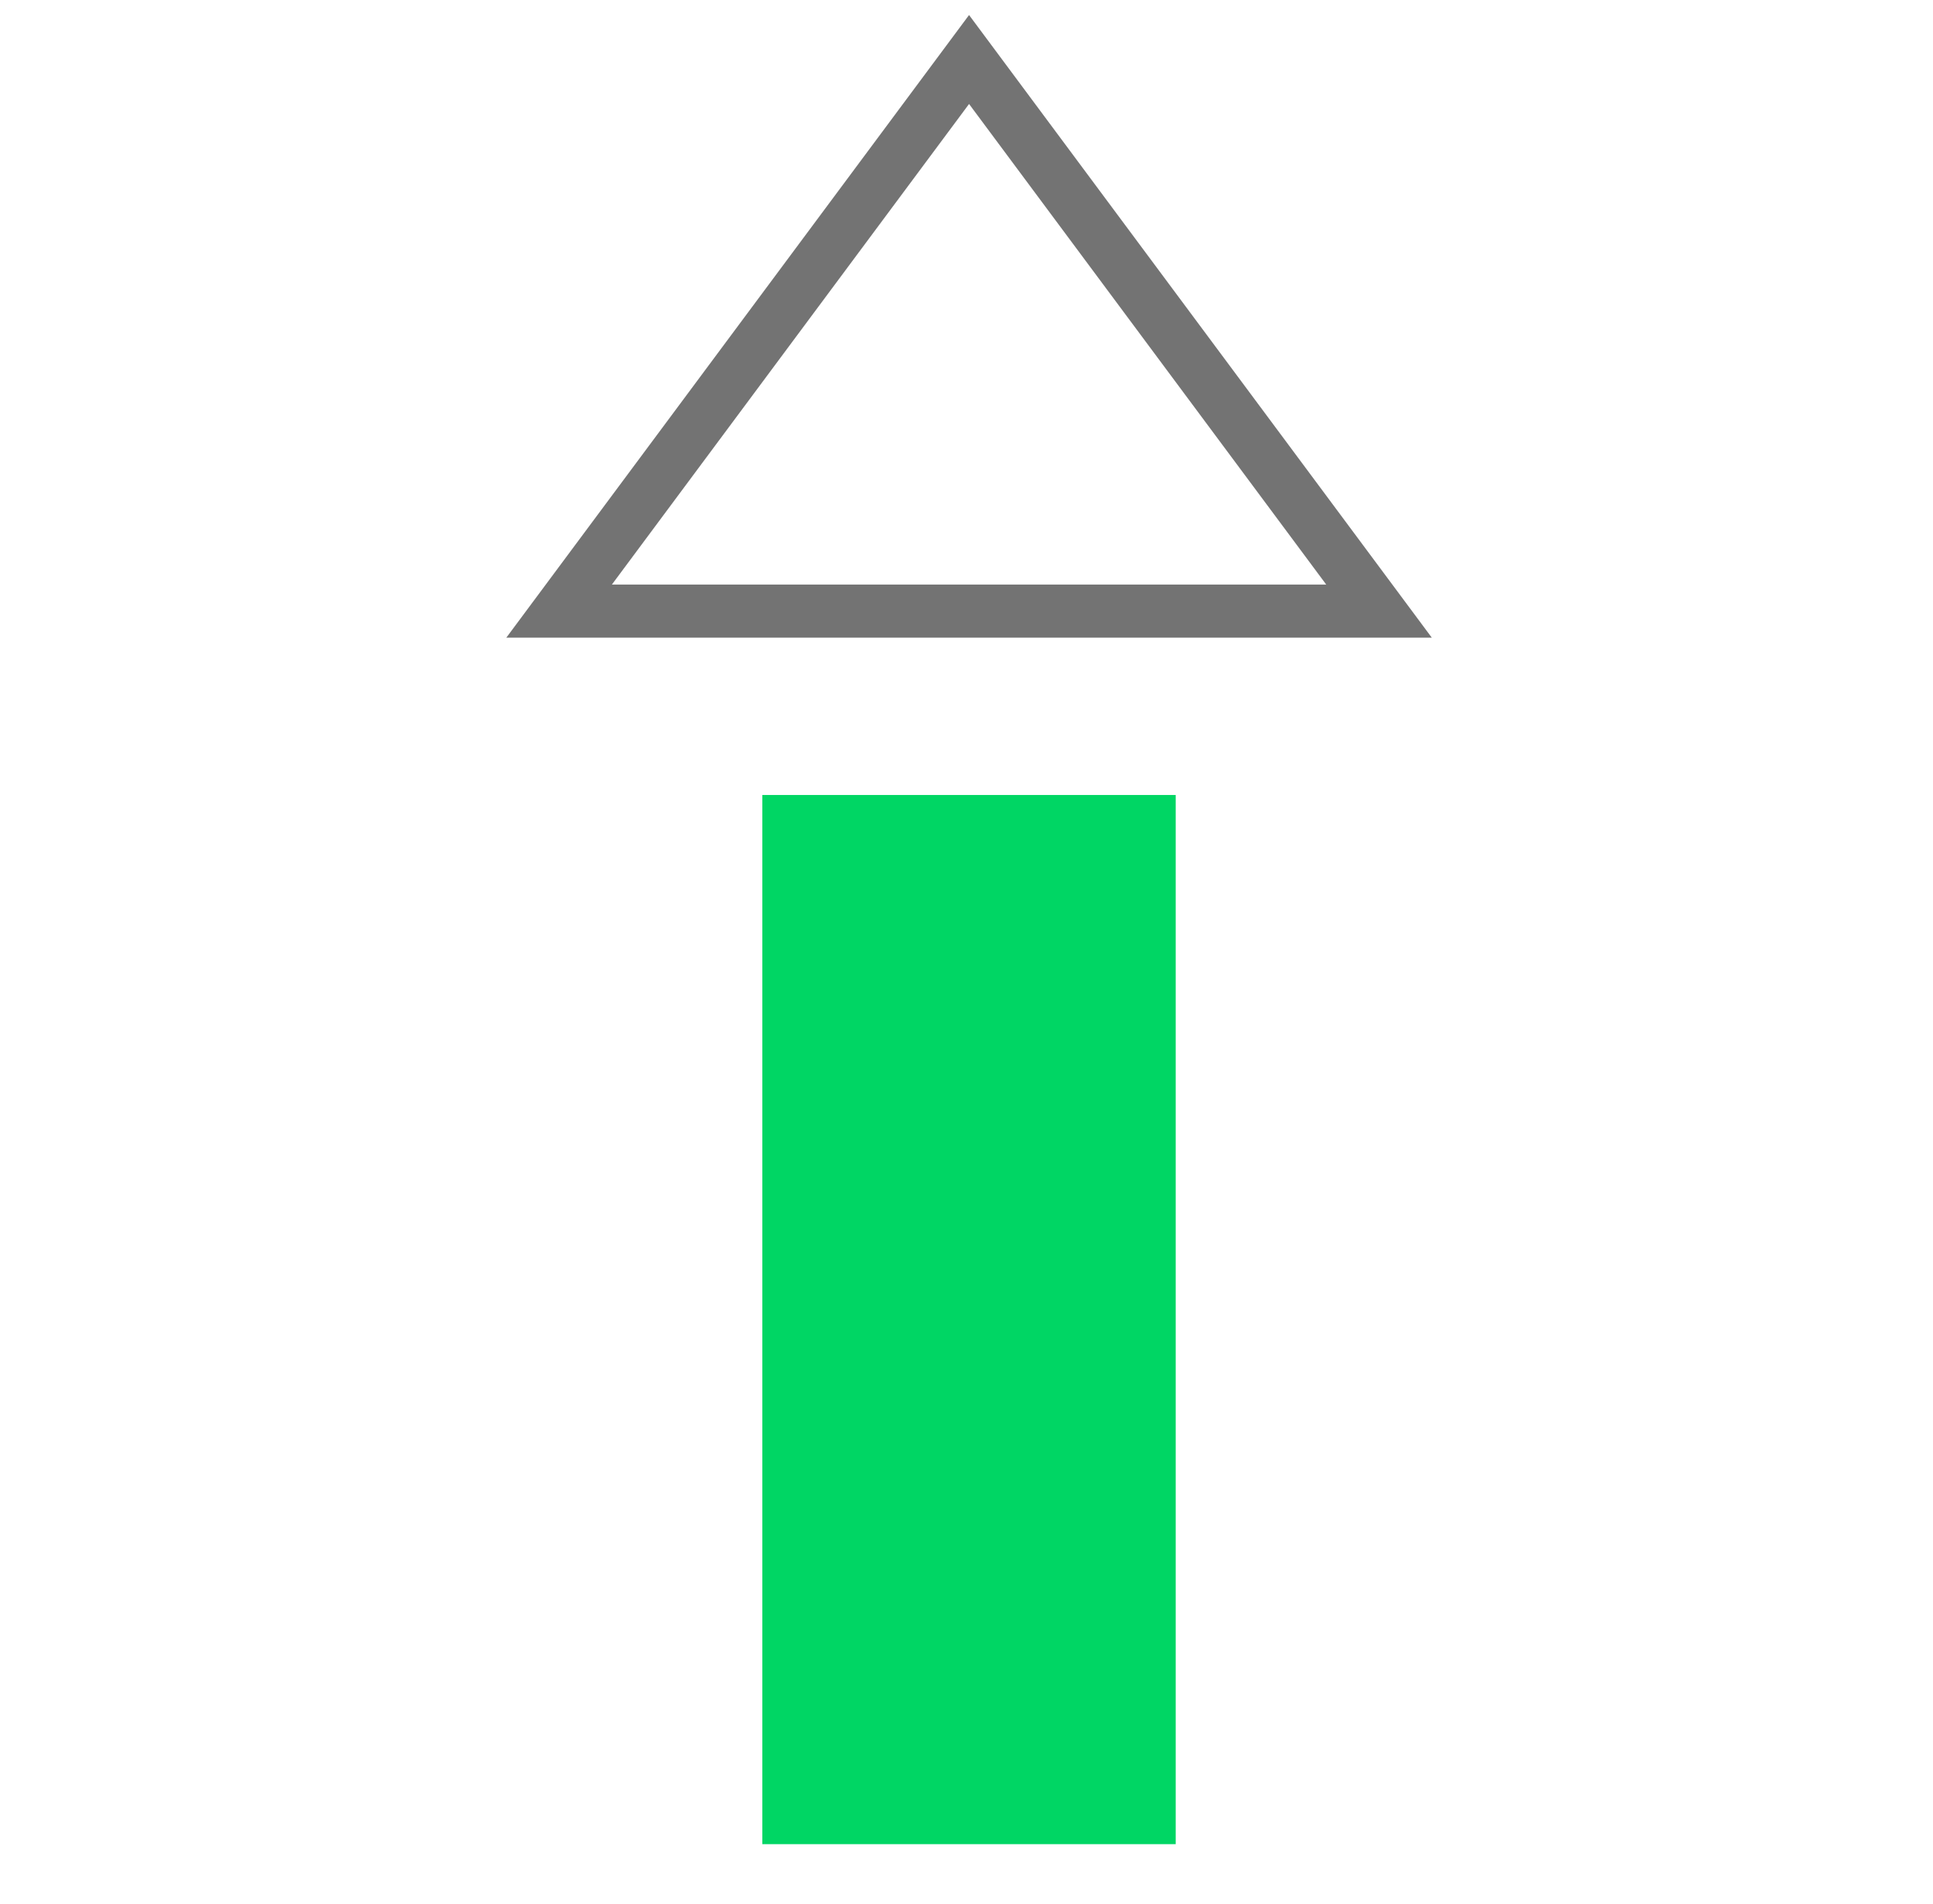
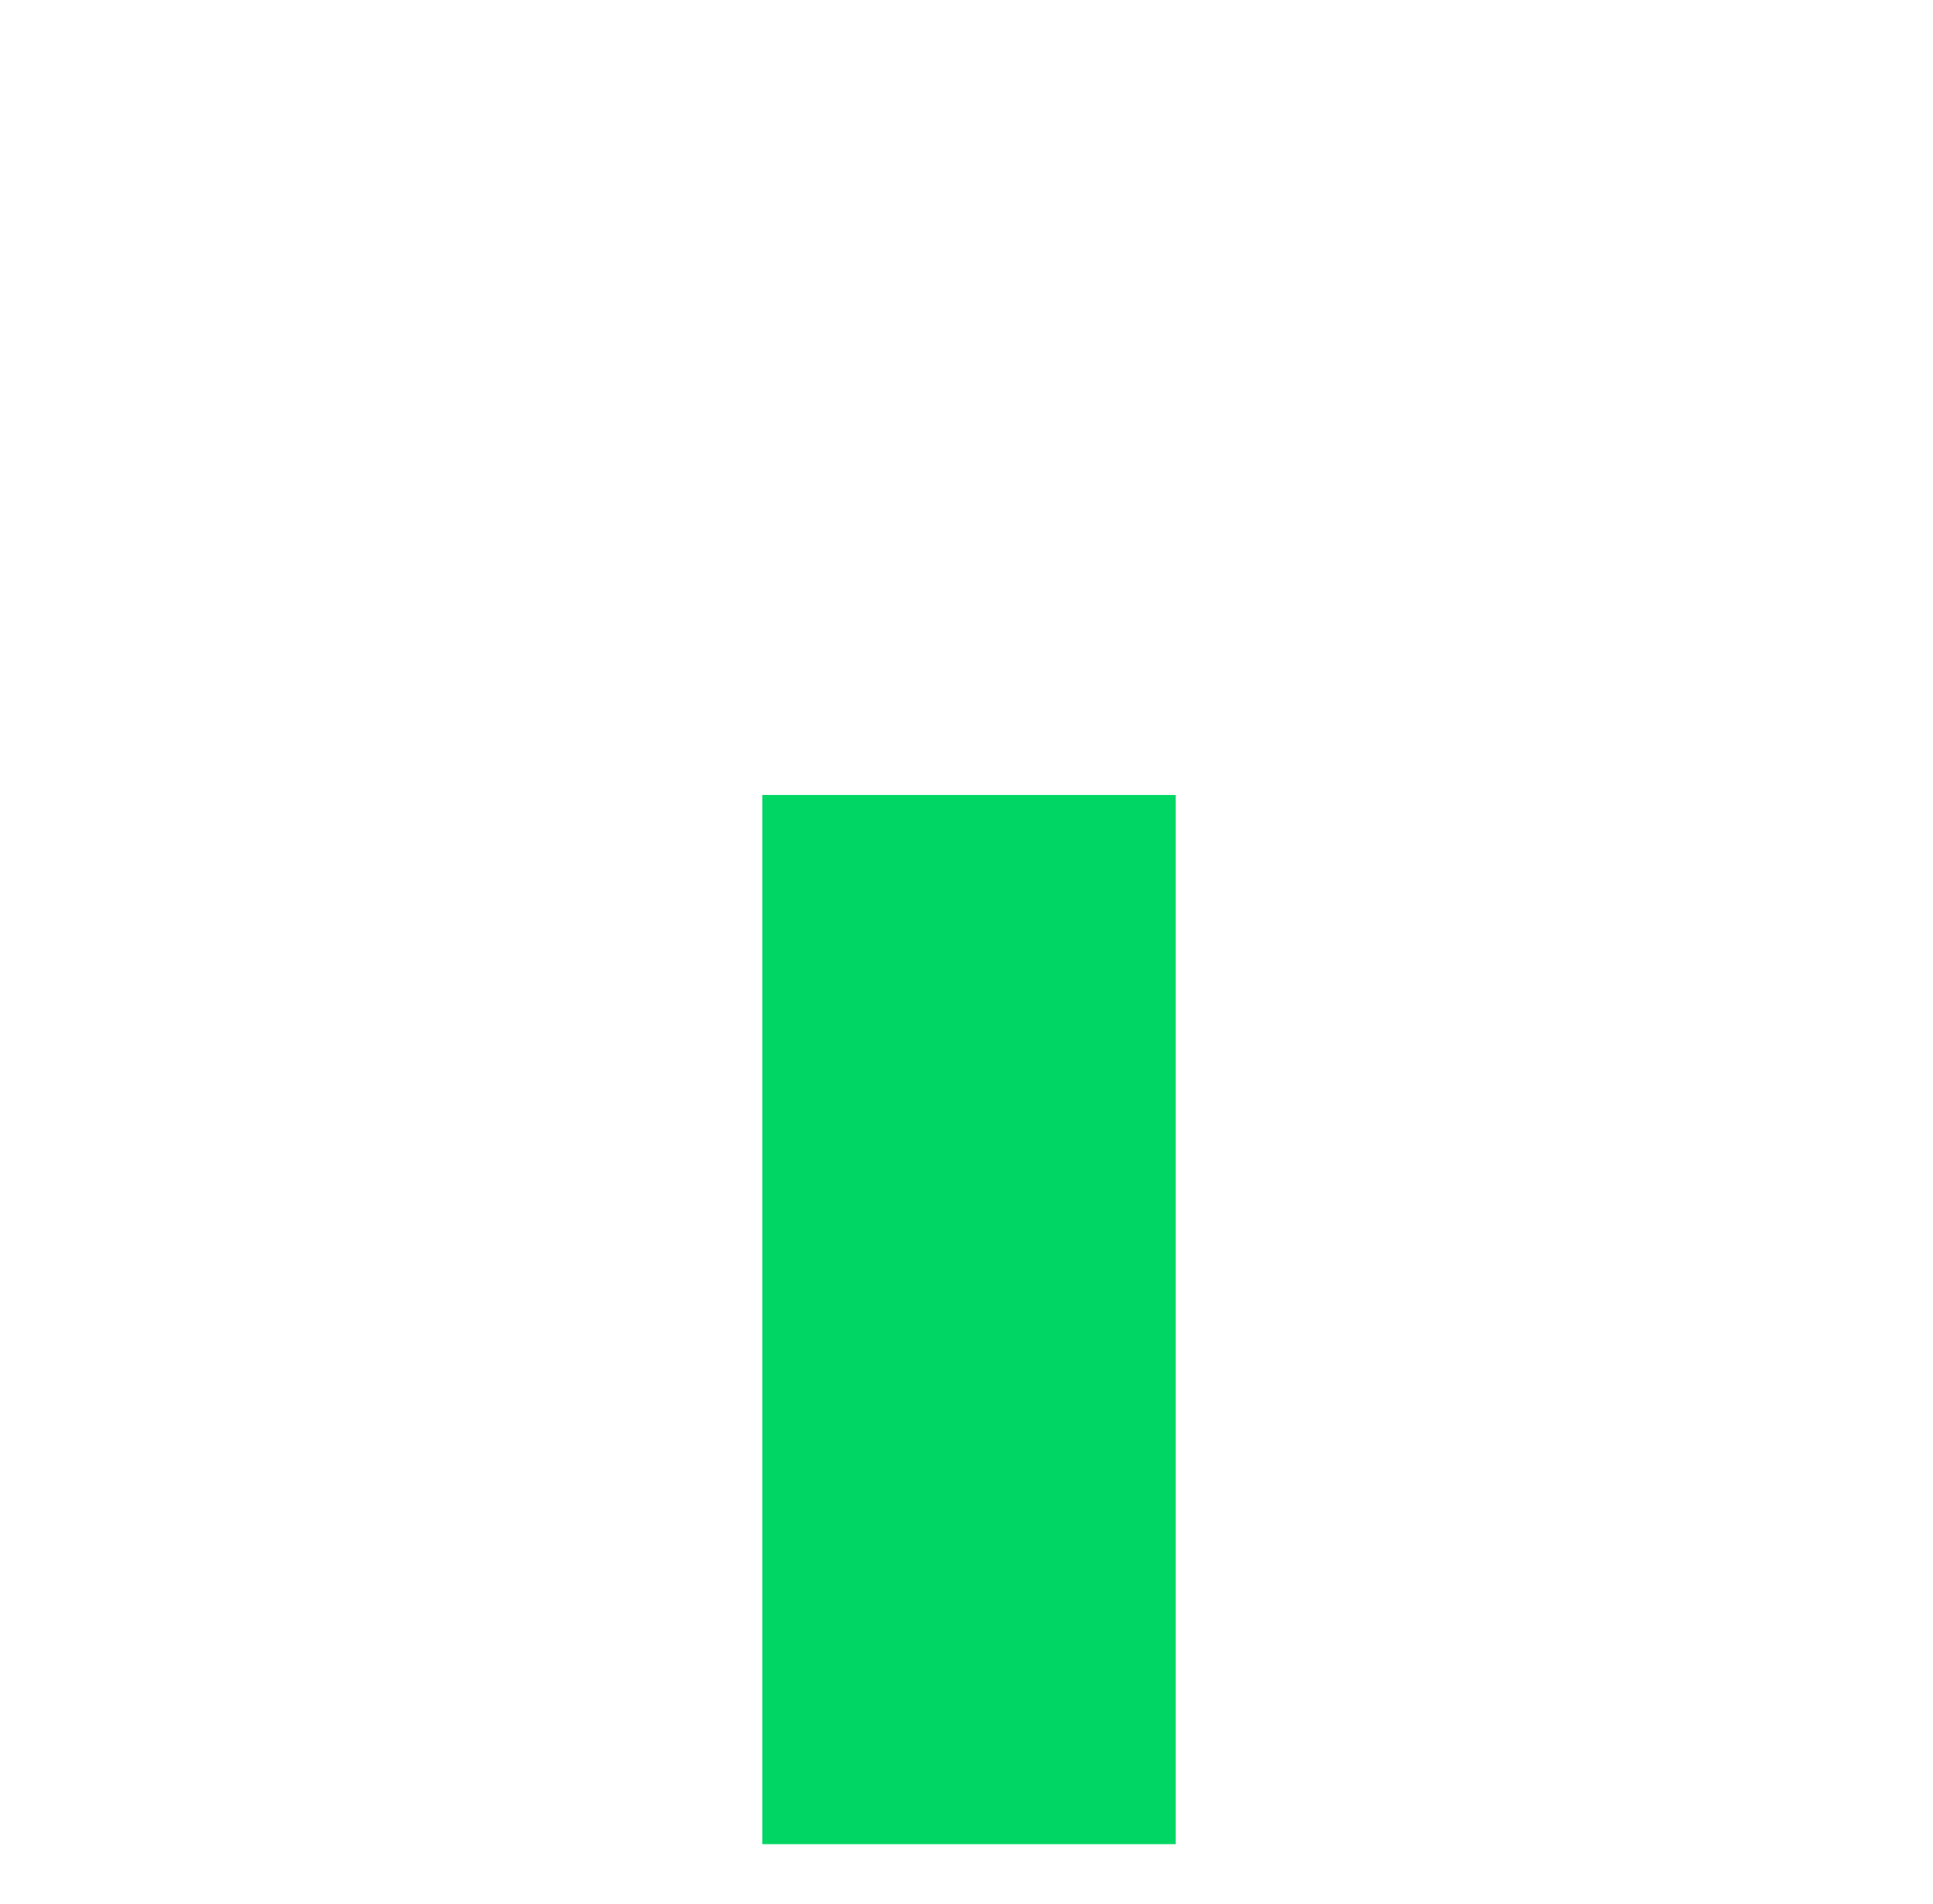
<svg xmlns="http://www.w3.org/2000/svg" width="65" height="64" viewBox="0 0 65 64" fill="none">
  <rect x="39.535" y="62" width="13.901" height="35.273" transform="rotate(180 39.535 62)" fill="#00D664" />
-   <path d="M32.586 2L18.801 20.545L46.371 20.545L32.586 2Z" stroke="#737373" stroke-width="1.784" />
</svg>